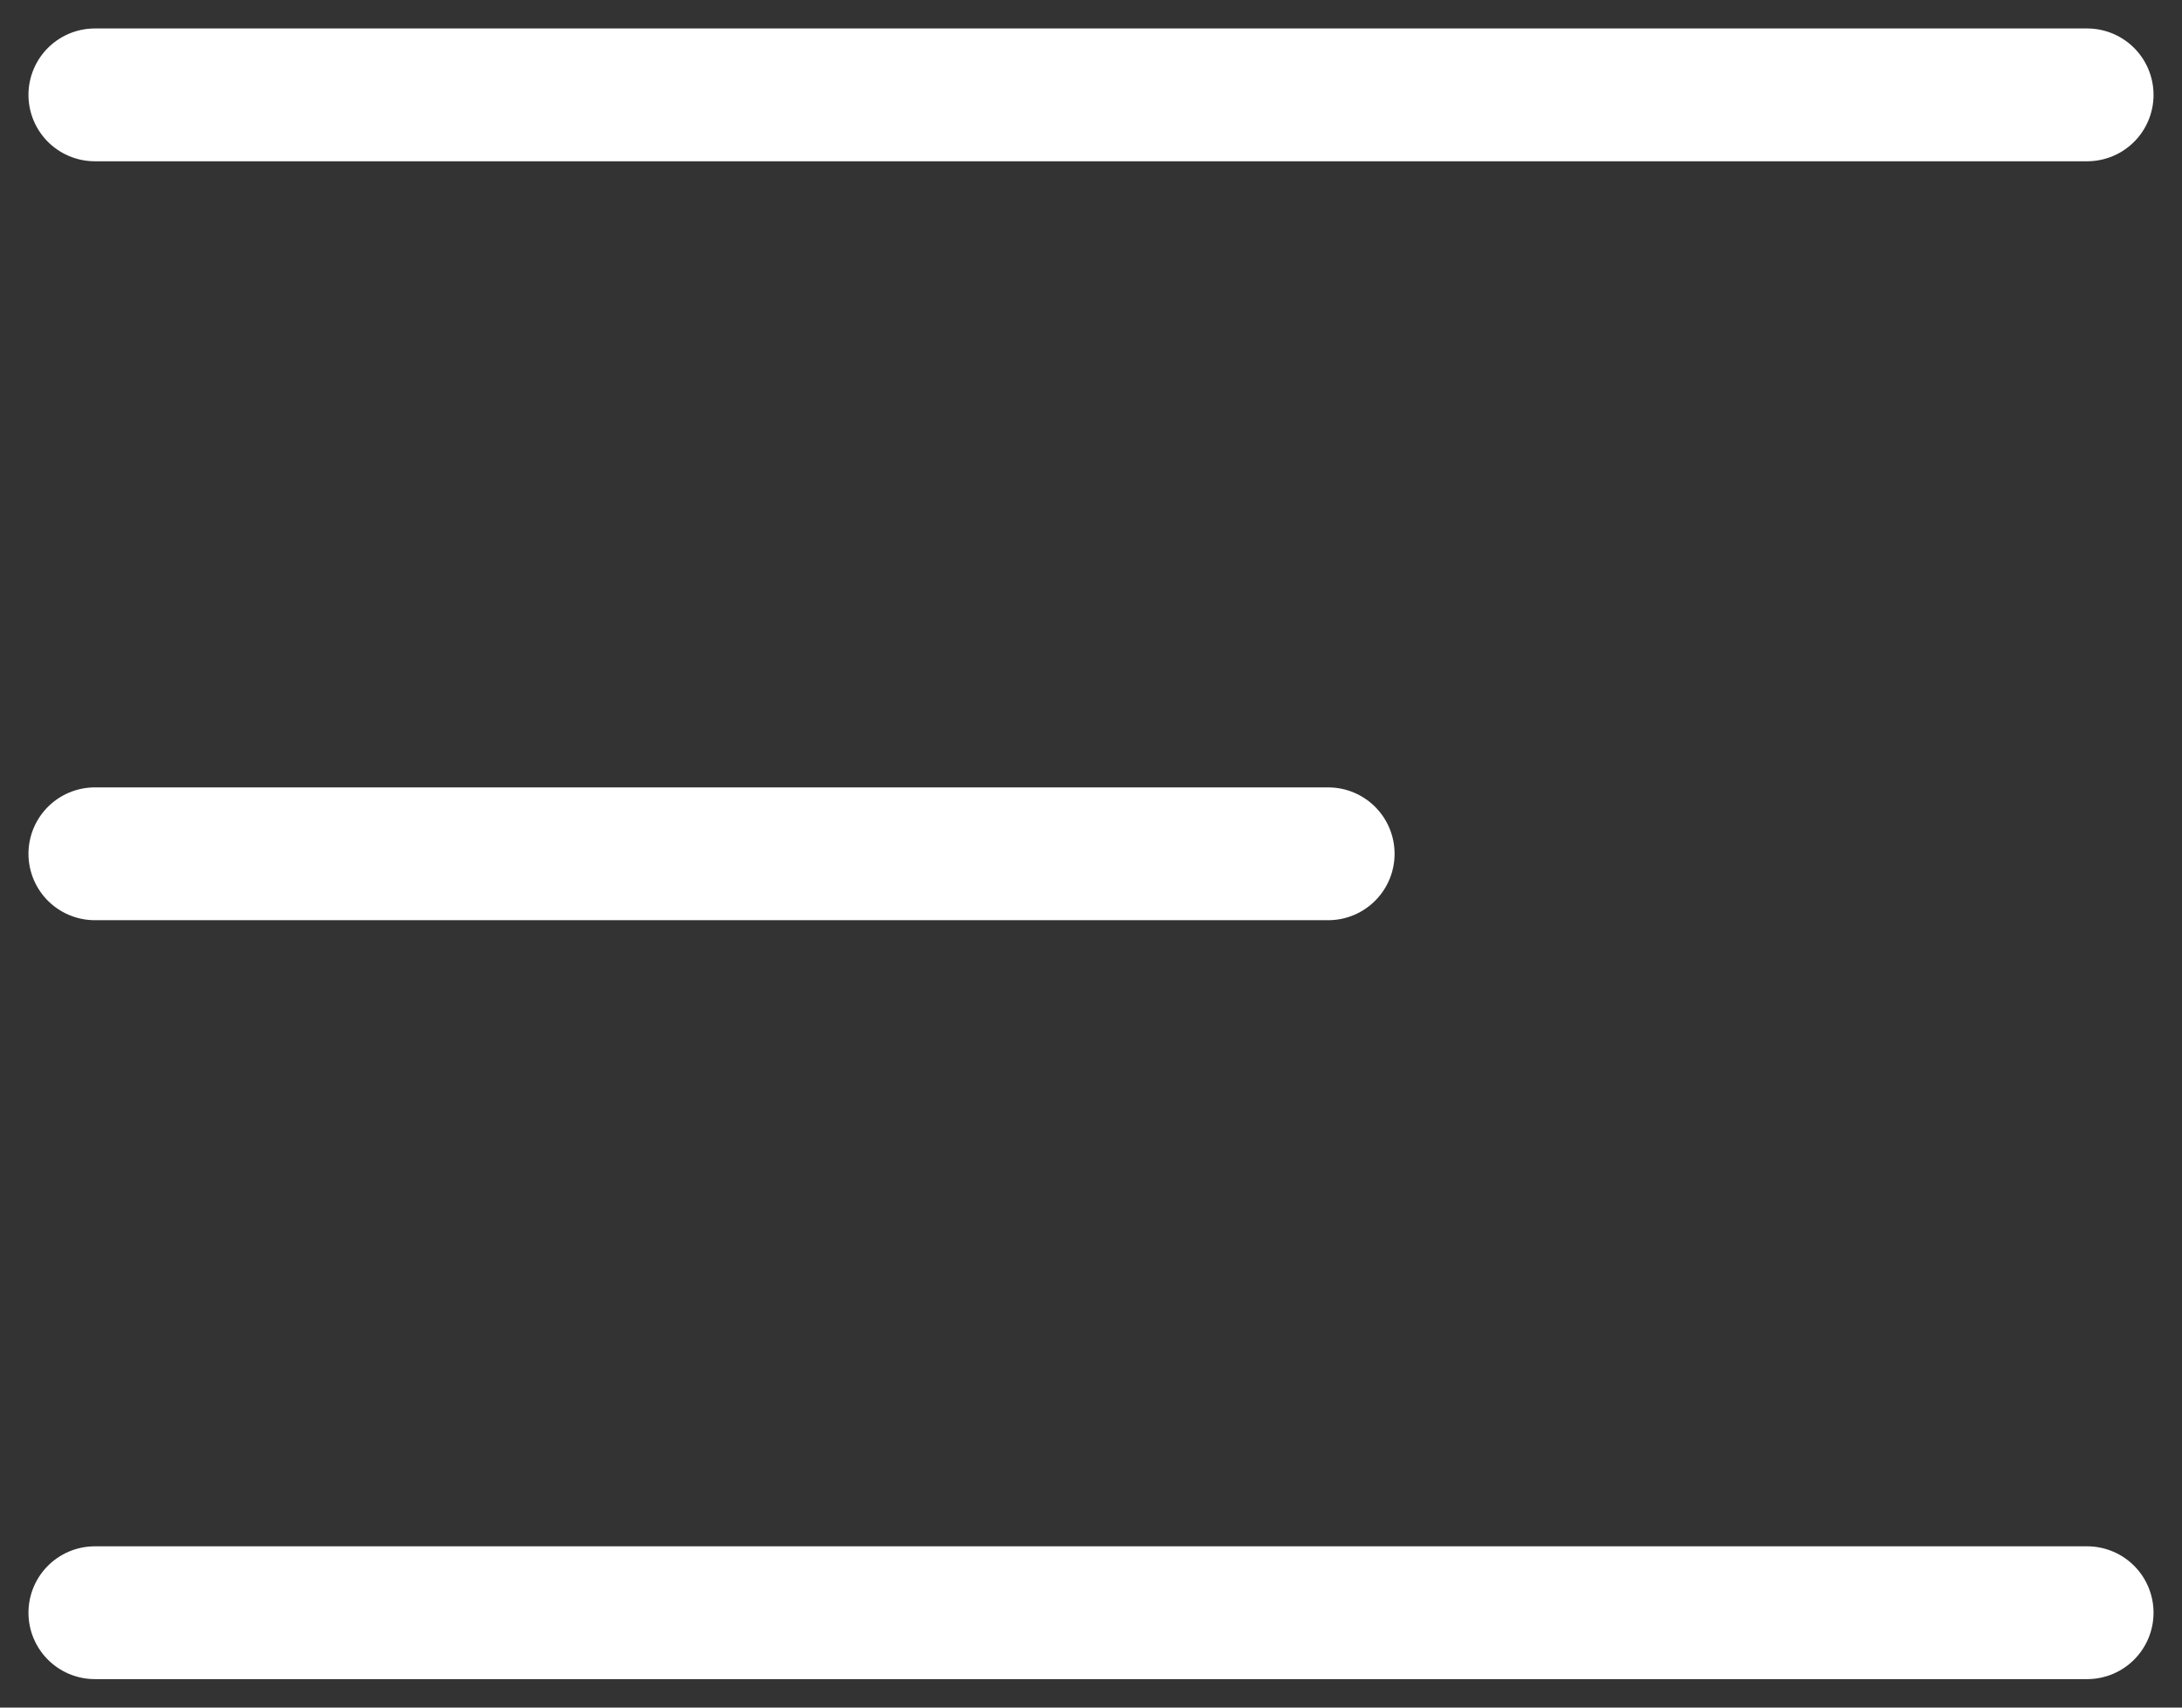
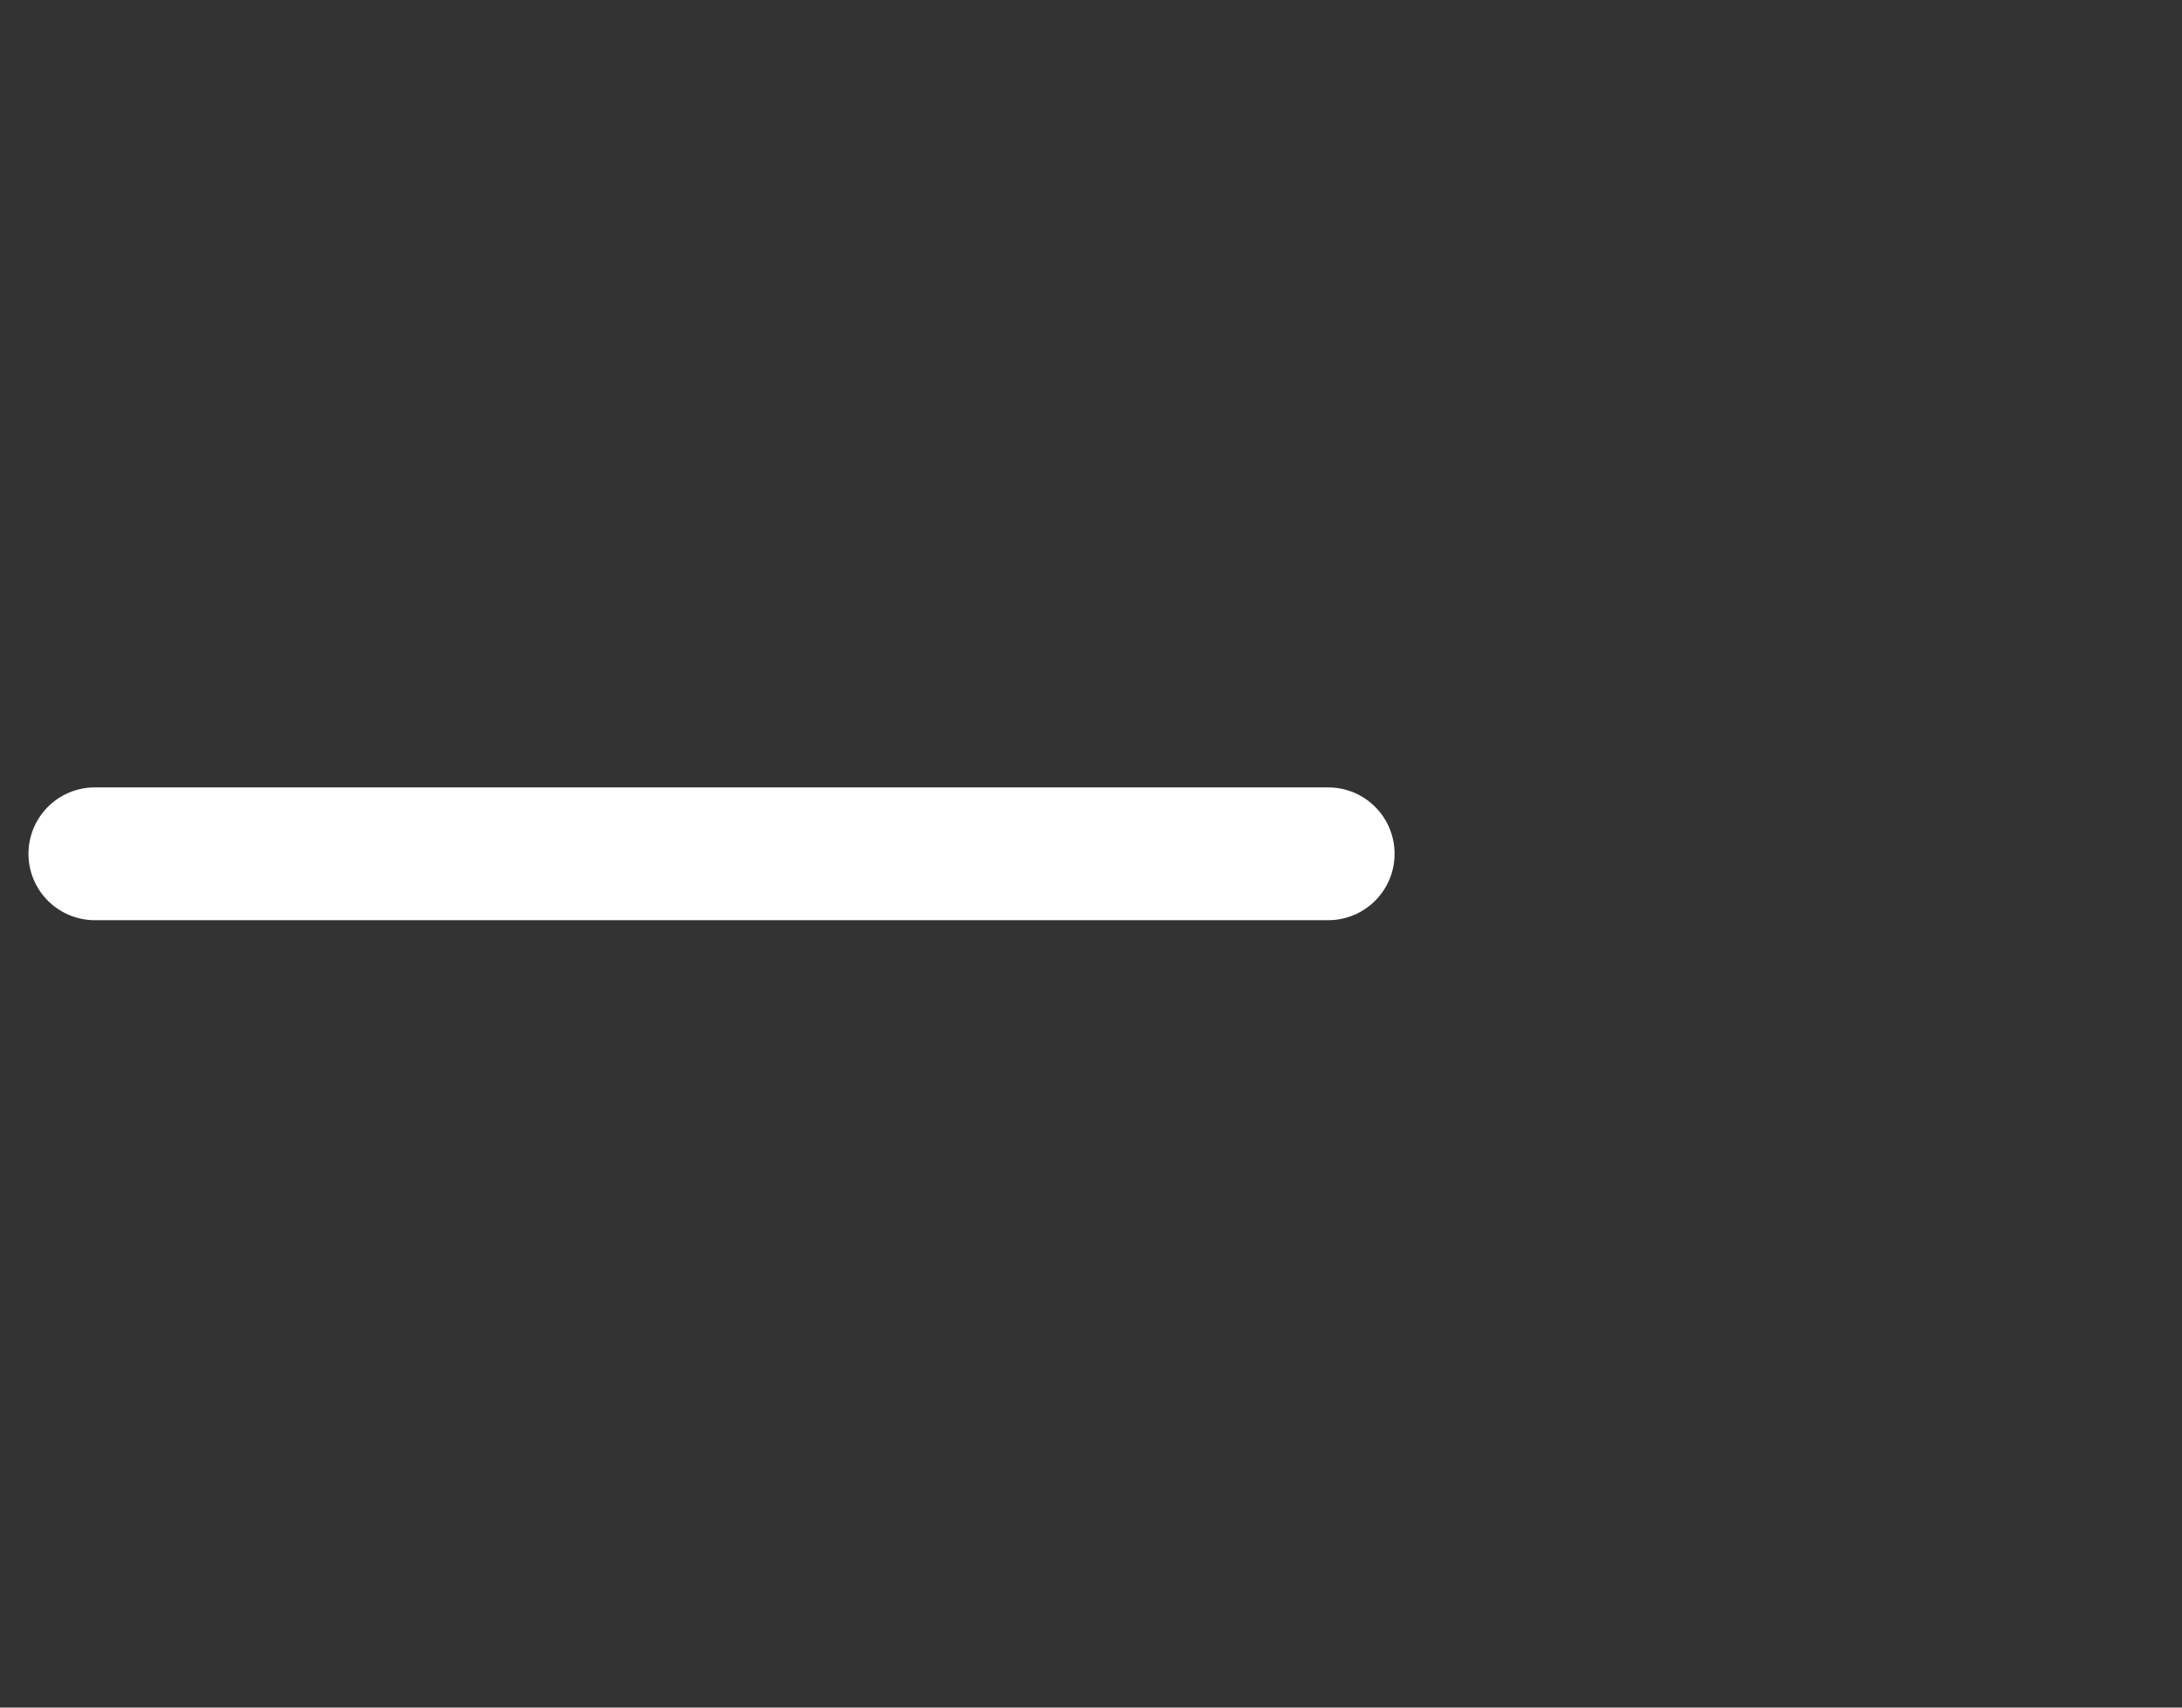
<svg xmlns="http://www.w3.org/2000/svg" width="23" height="18" viewBox="0 0 23 18" fill="none">
  <rect x="0" y="0" width="23" height="18" fill="#333333" stroke="none" />
-   <path d="M1 1H22" stroke="white" stroke-width="1.4" stroke-linecap="round" />
  <path d="M1 9L14 9" stroke="white" stroke-width="1.4" stroke-linecap="round" />
-   <path d="M1 17H22" stroke="white" stroke-width="1.4" stroke-linecap="round" />
</svg>